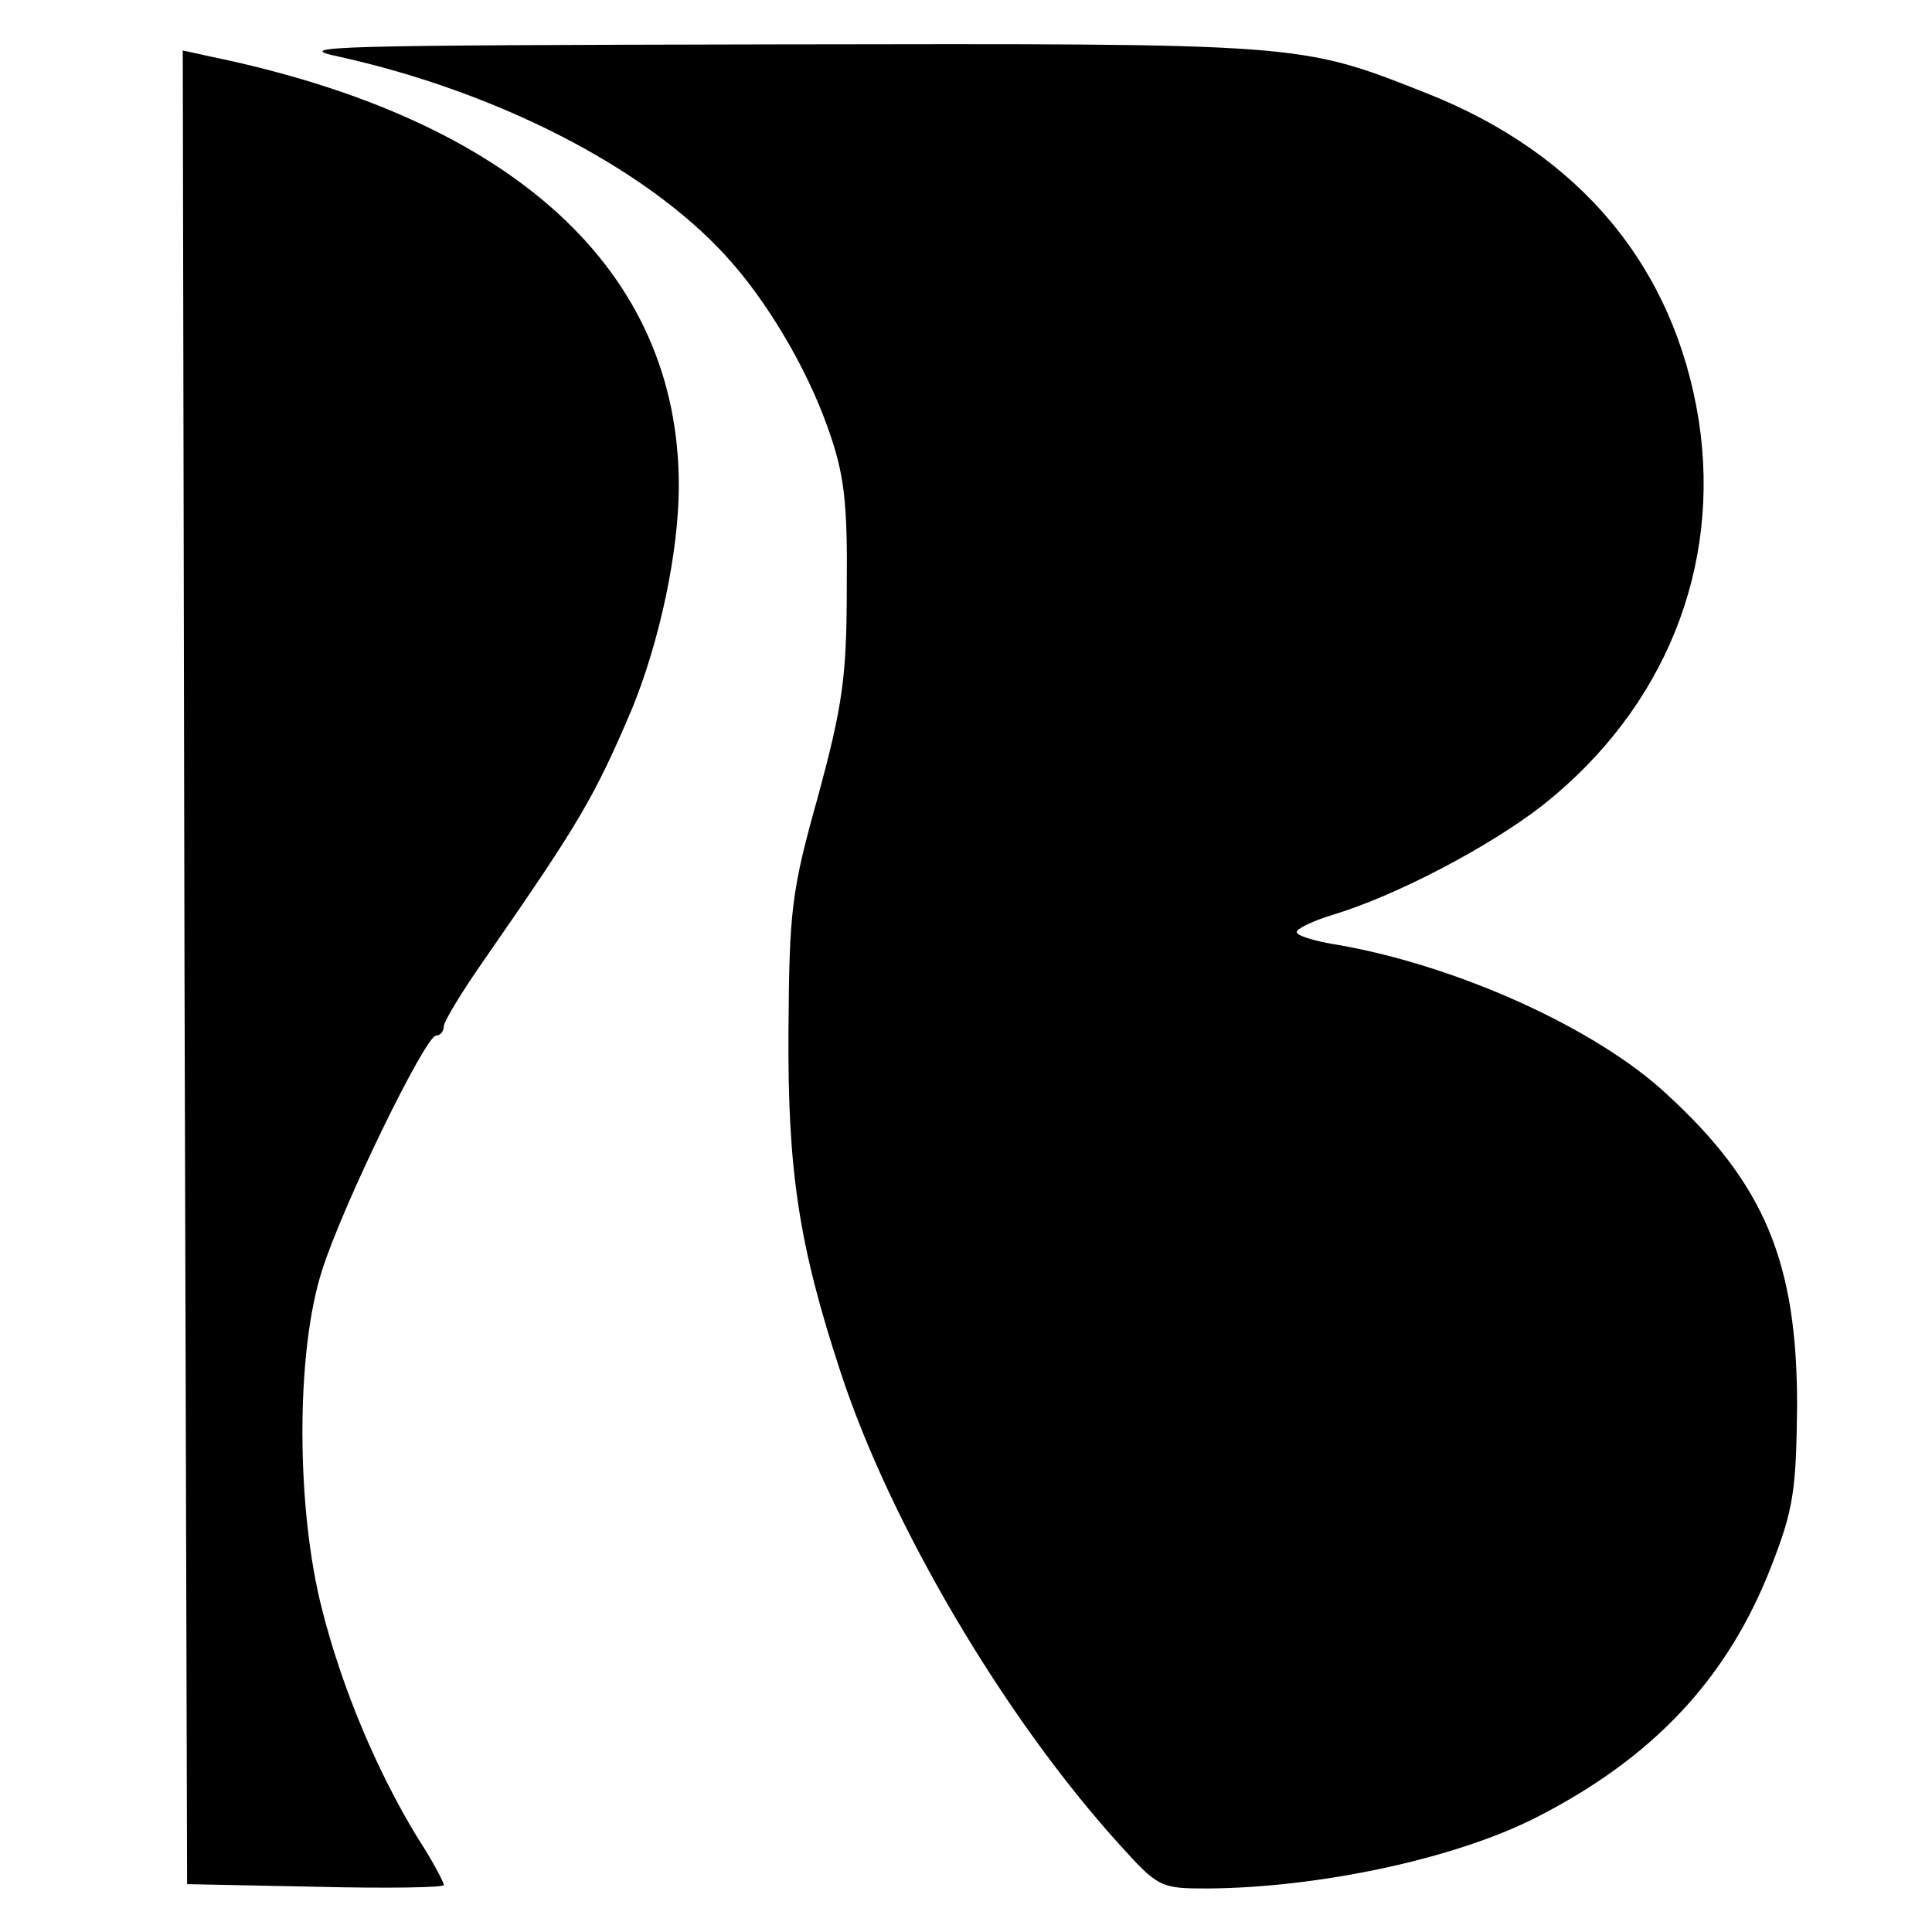
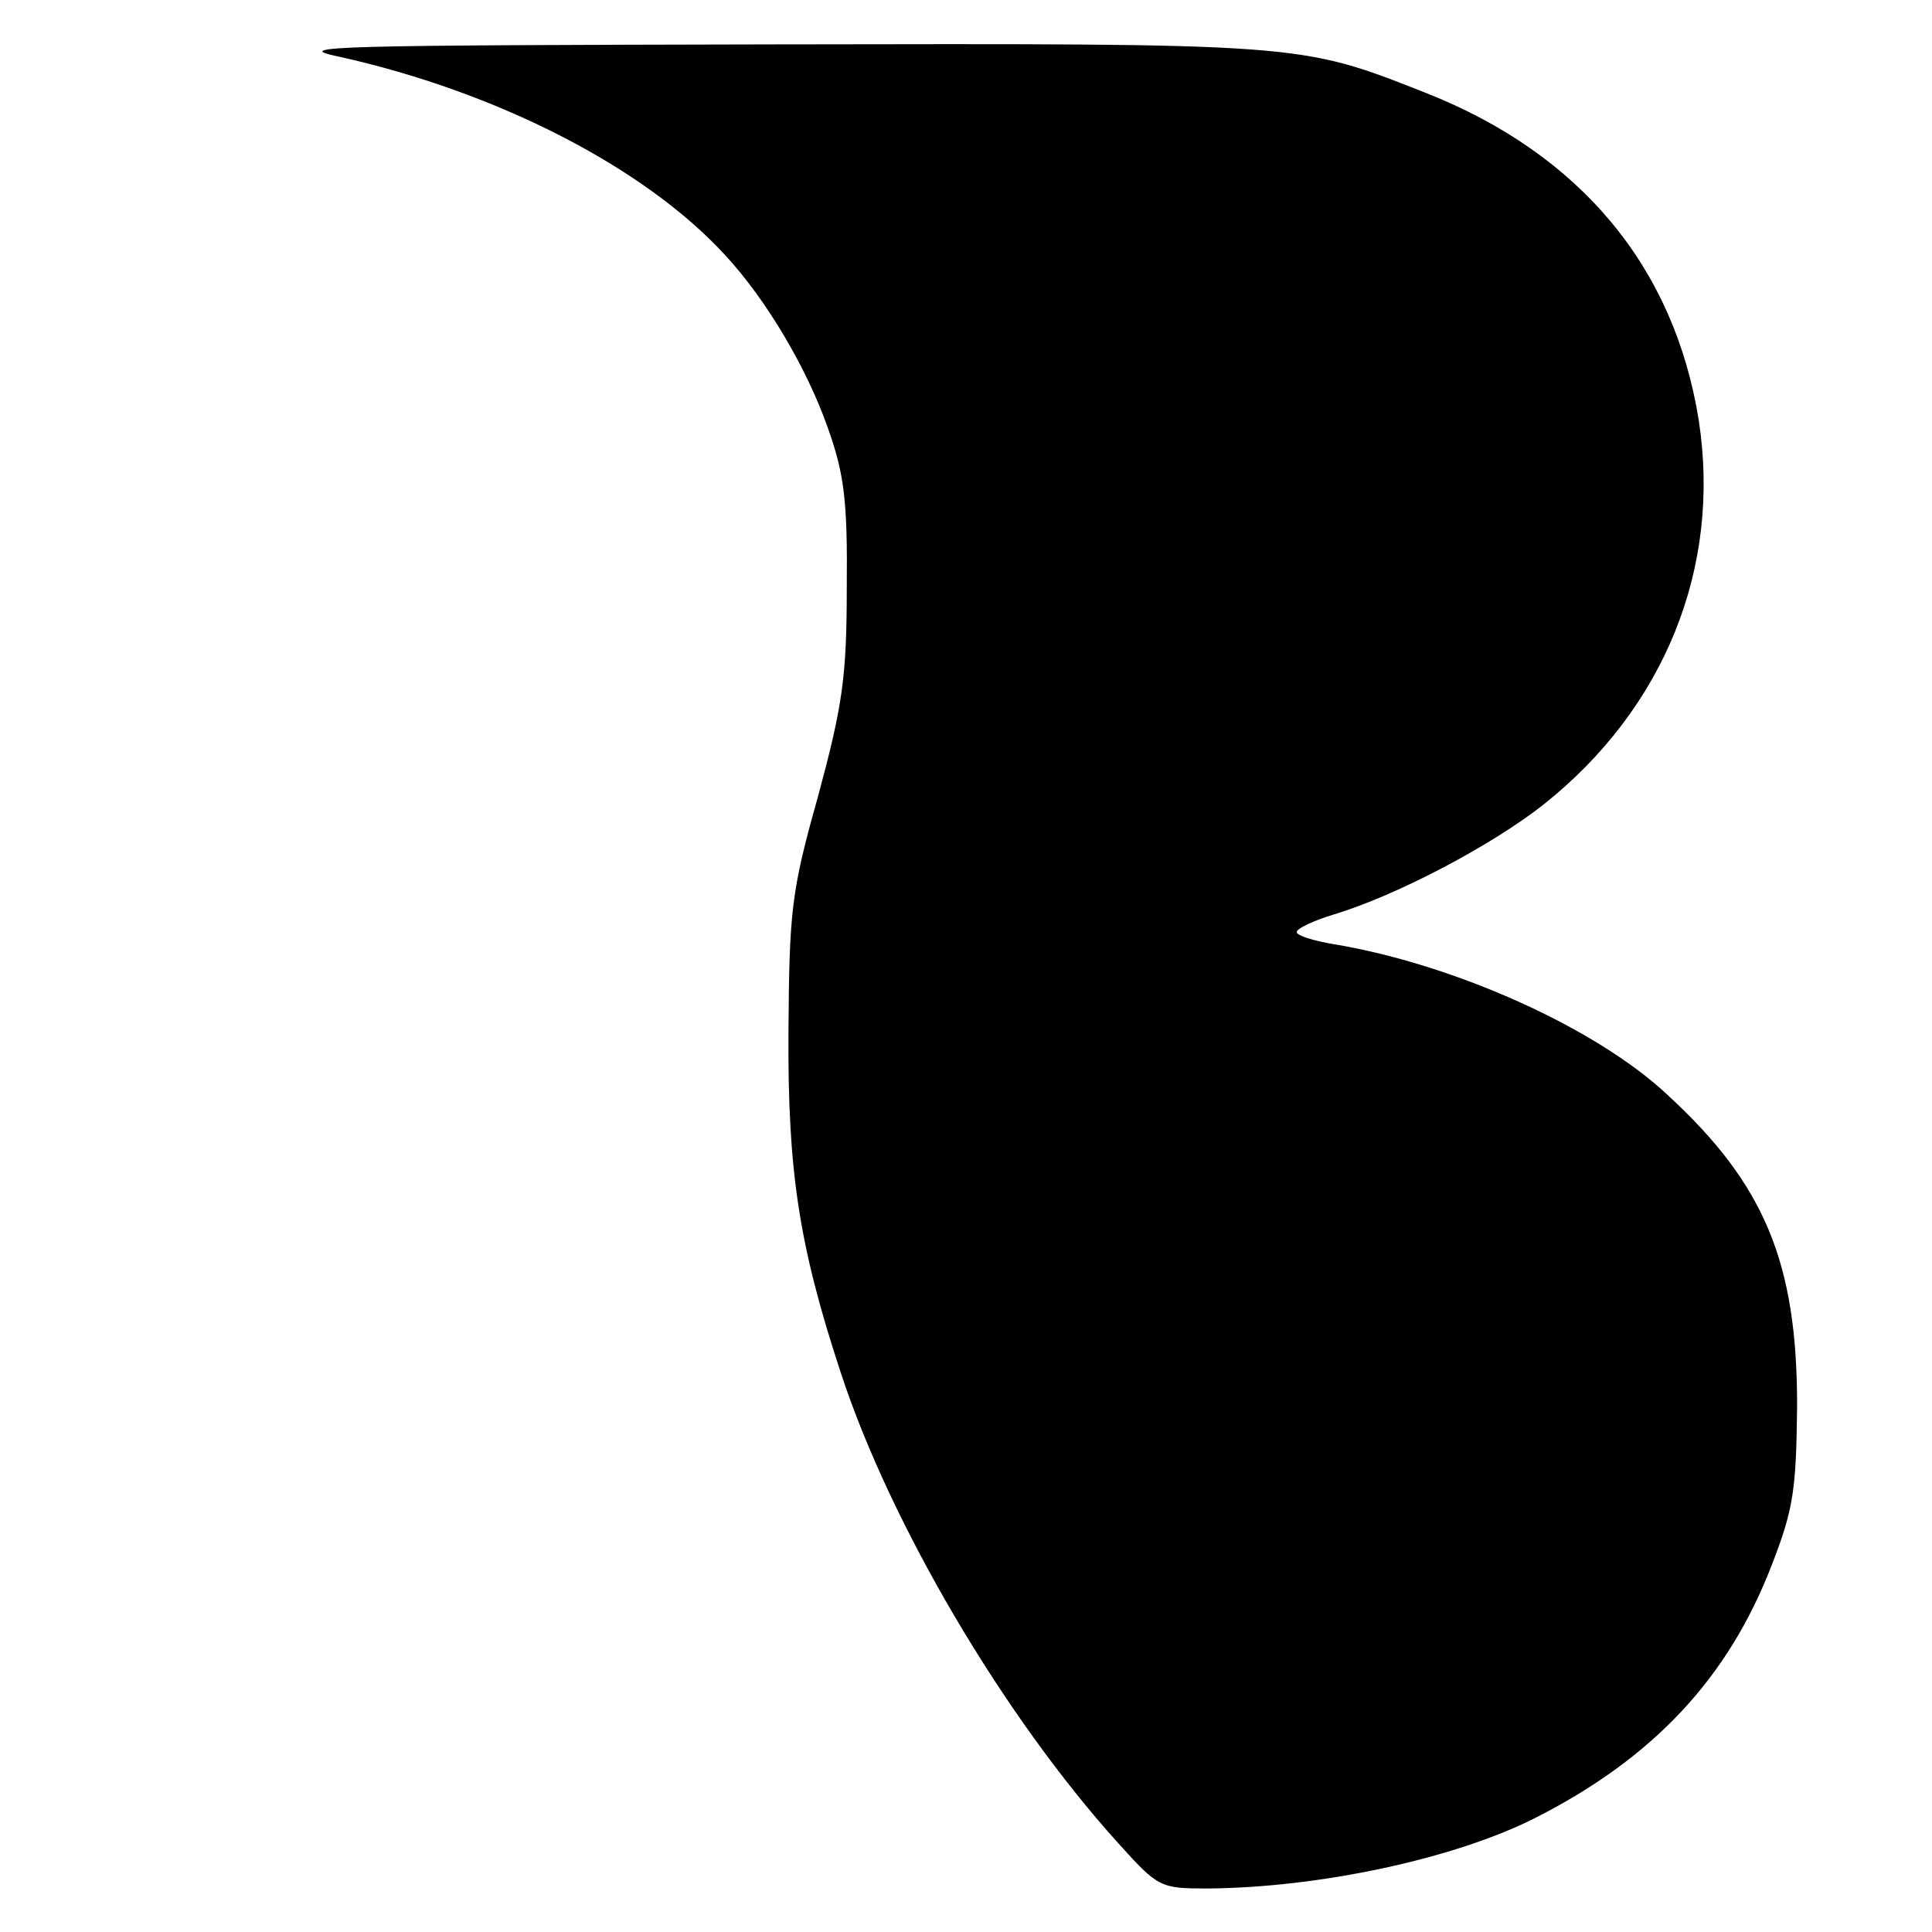
<svg xmlns="http://www.w3.org/2000/svg" version="1.0" width="222pt" height="222pt" viewBox="0 0 222 222" preserveAspectRatio="xMidYMid meet">
  <g transform="translate(0,222) scale(0.1,-0.1)" fill="#000000" stroke="none">
    <path d="M389 2155 c181 -40 352 -127 445 -229 47 -51 93 -129 117 -197 19 -53 23 -84 22 -184 0 -104 -5 -136 -33 -240 -31 -110 -33 -132 -34 -270 -1 -161 12 -246 60 -392 57 -174 187 -395 319 -541 46 -51 48 -52 103 -52 128 1 283 34 376 81 136 69 222 161 272 291 25 64 28 87 29 183 0 164 -37 254 -149 357 -82 77 -245 150 -383 173 -24 4 -43 10 -43 14 0 4 19 13 42 20 73 22 181 79 241 126 140 111 205 273 179 442 -28 176 -136 306 -313 376 -147 58 -139 57 -750 56 -506 -1 -557 -2 -500 -14z" />
-     <path d="M212 1108 l3 -1053 148 -3 c81 -2 147 -1 147 2 0 3 -13 28 -30 54 -47 77 -87 172 -110 263 -30 117 -30 296 0 389 24 76 119 270 131 270 5 0 9 5 9 11 0 5 21 40 47 77 109 157 126 186 169 287 32 78 54 181 54 257 0 247 -189 421 -538 493 l-32 7 2 -1054z" />
  </g>
</svg>